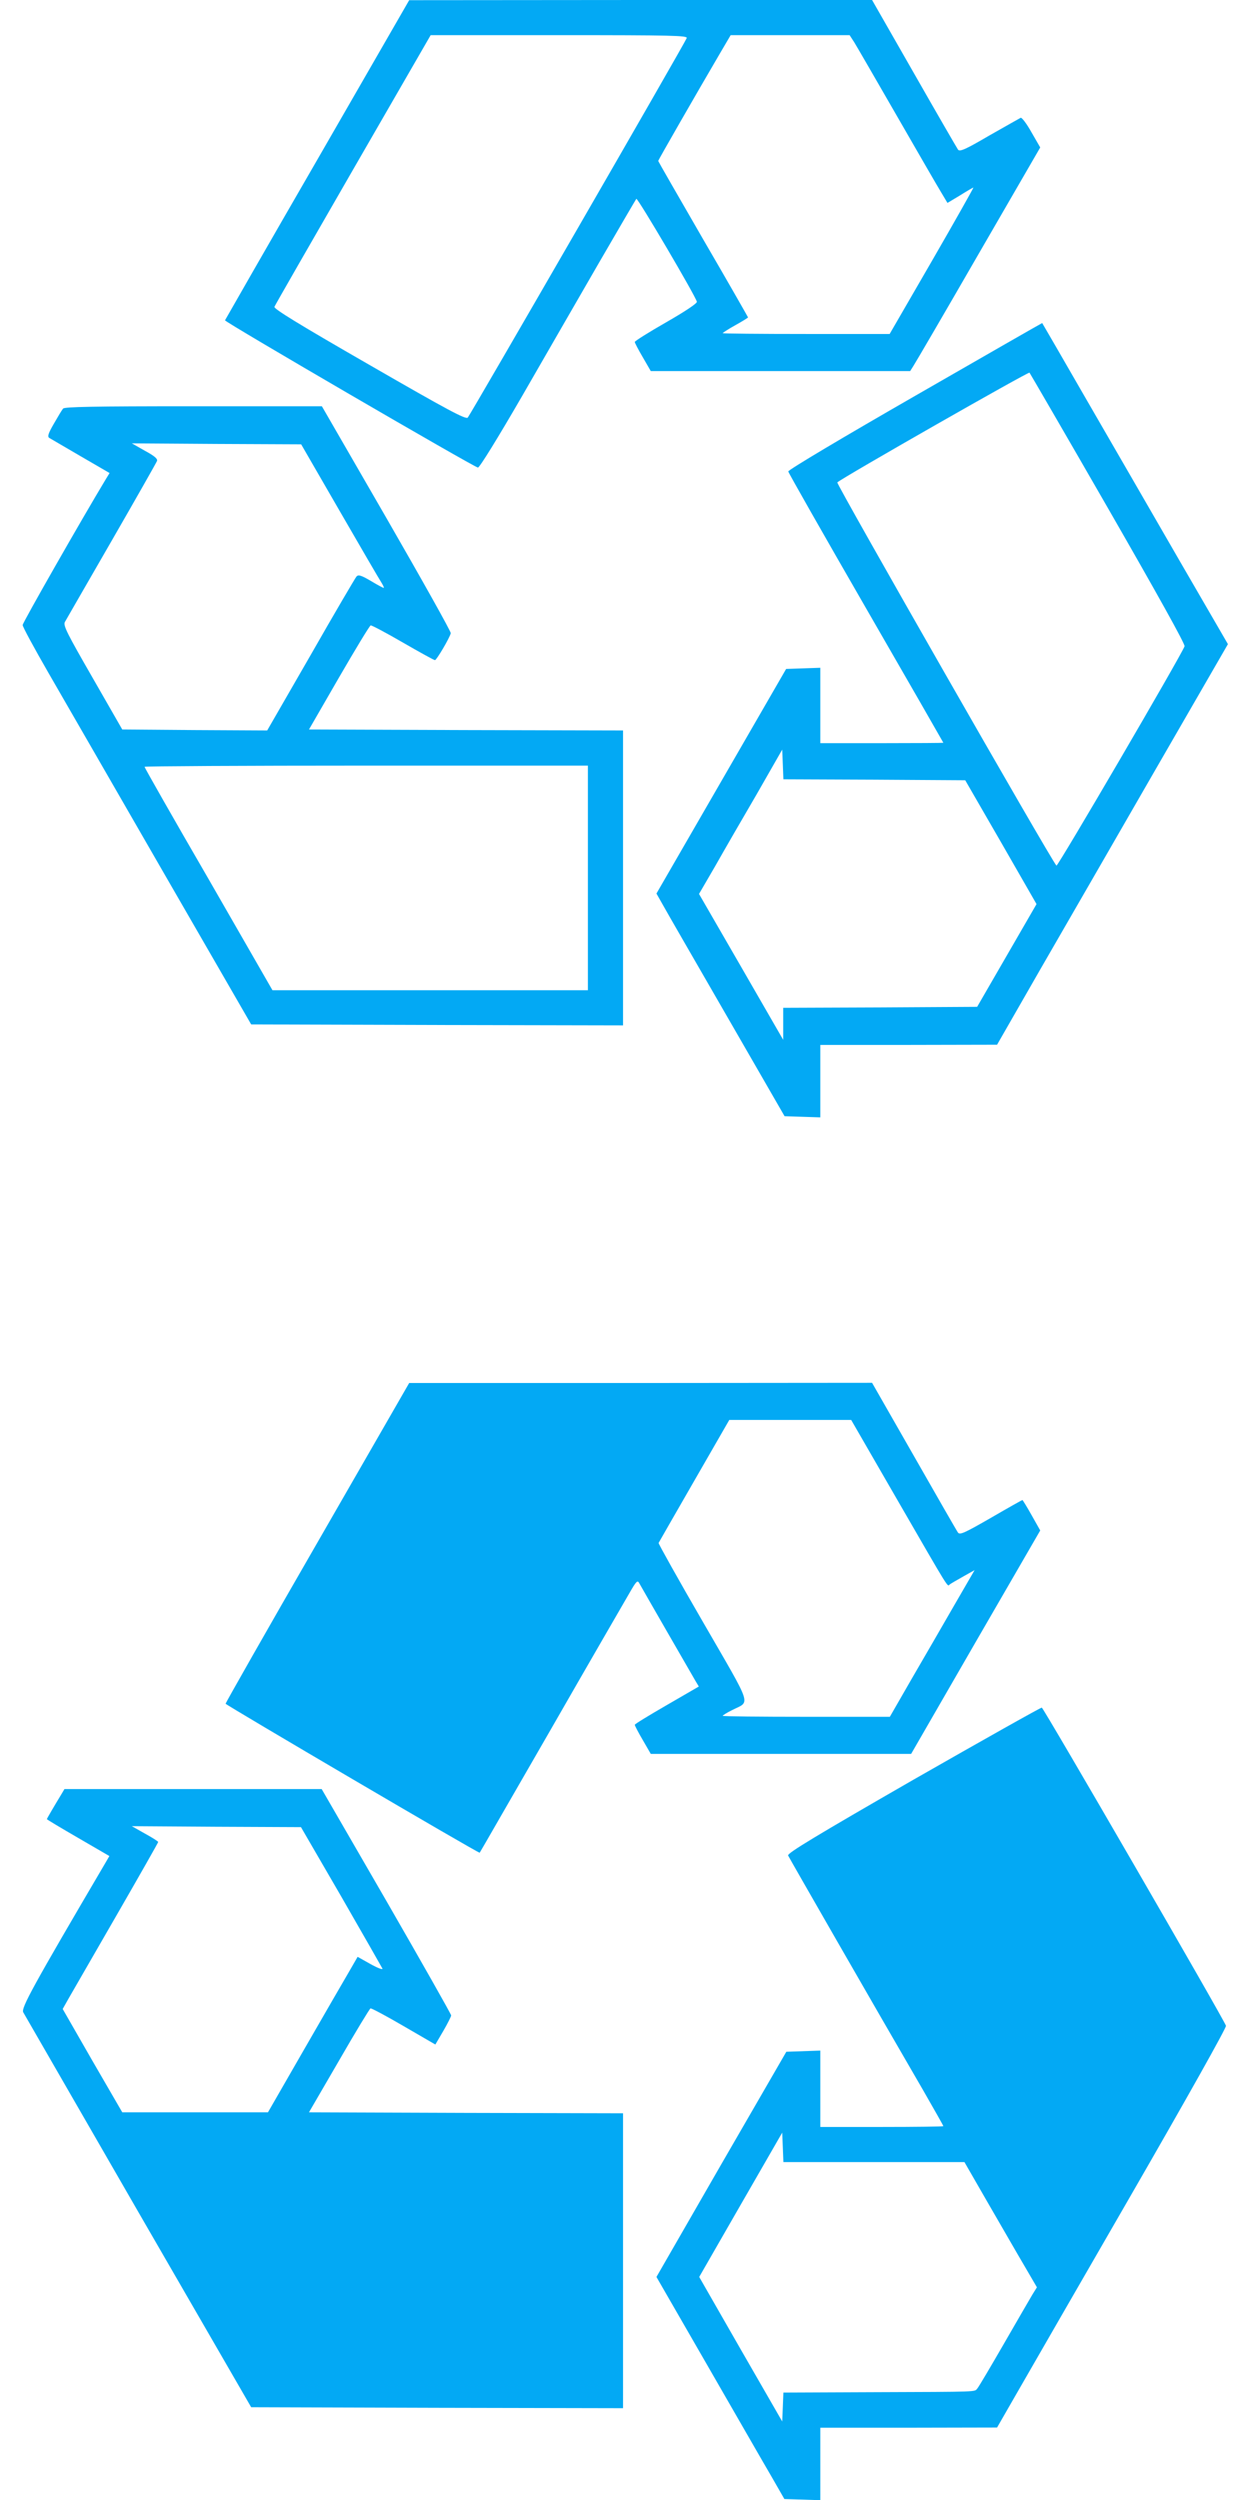
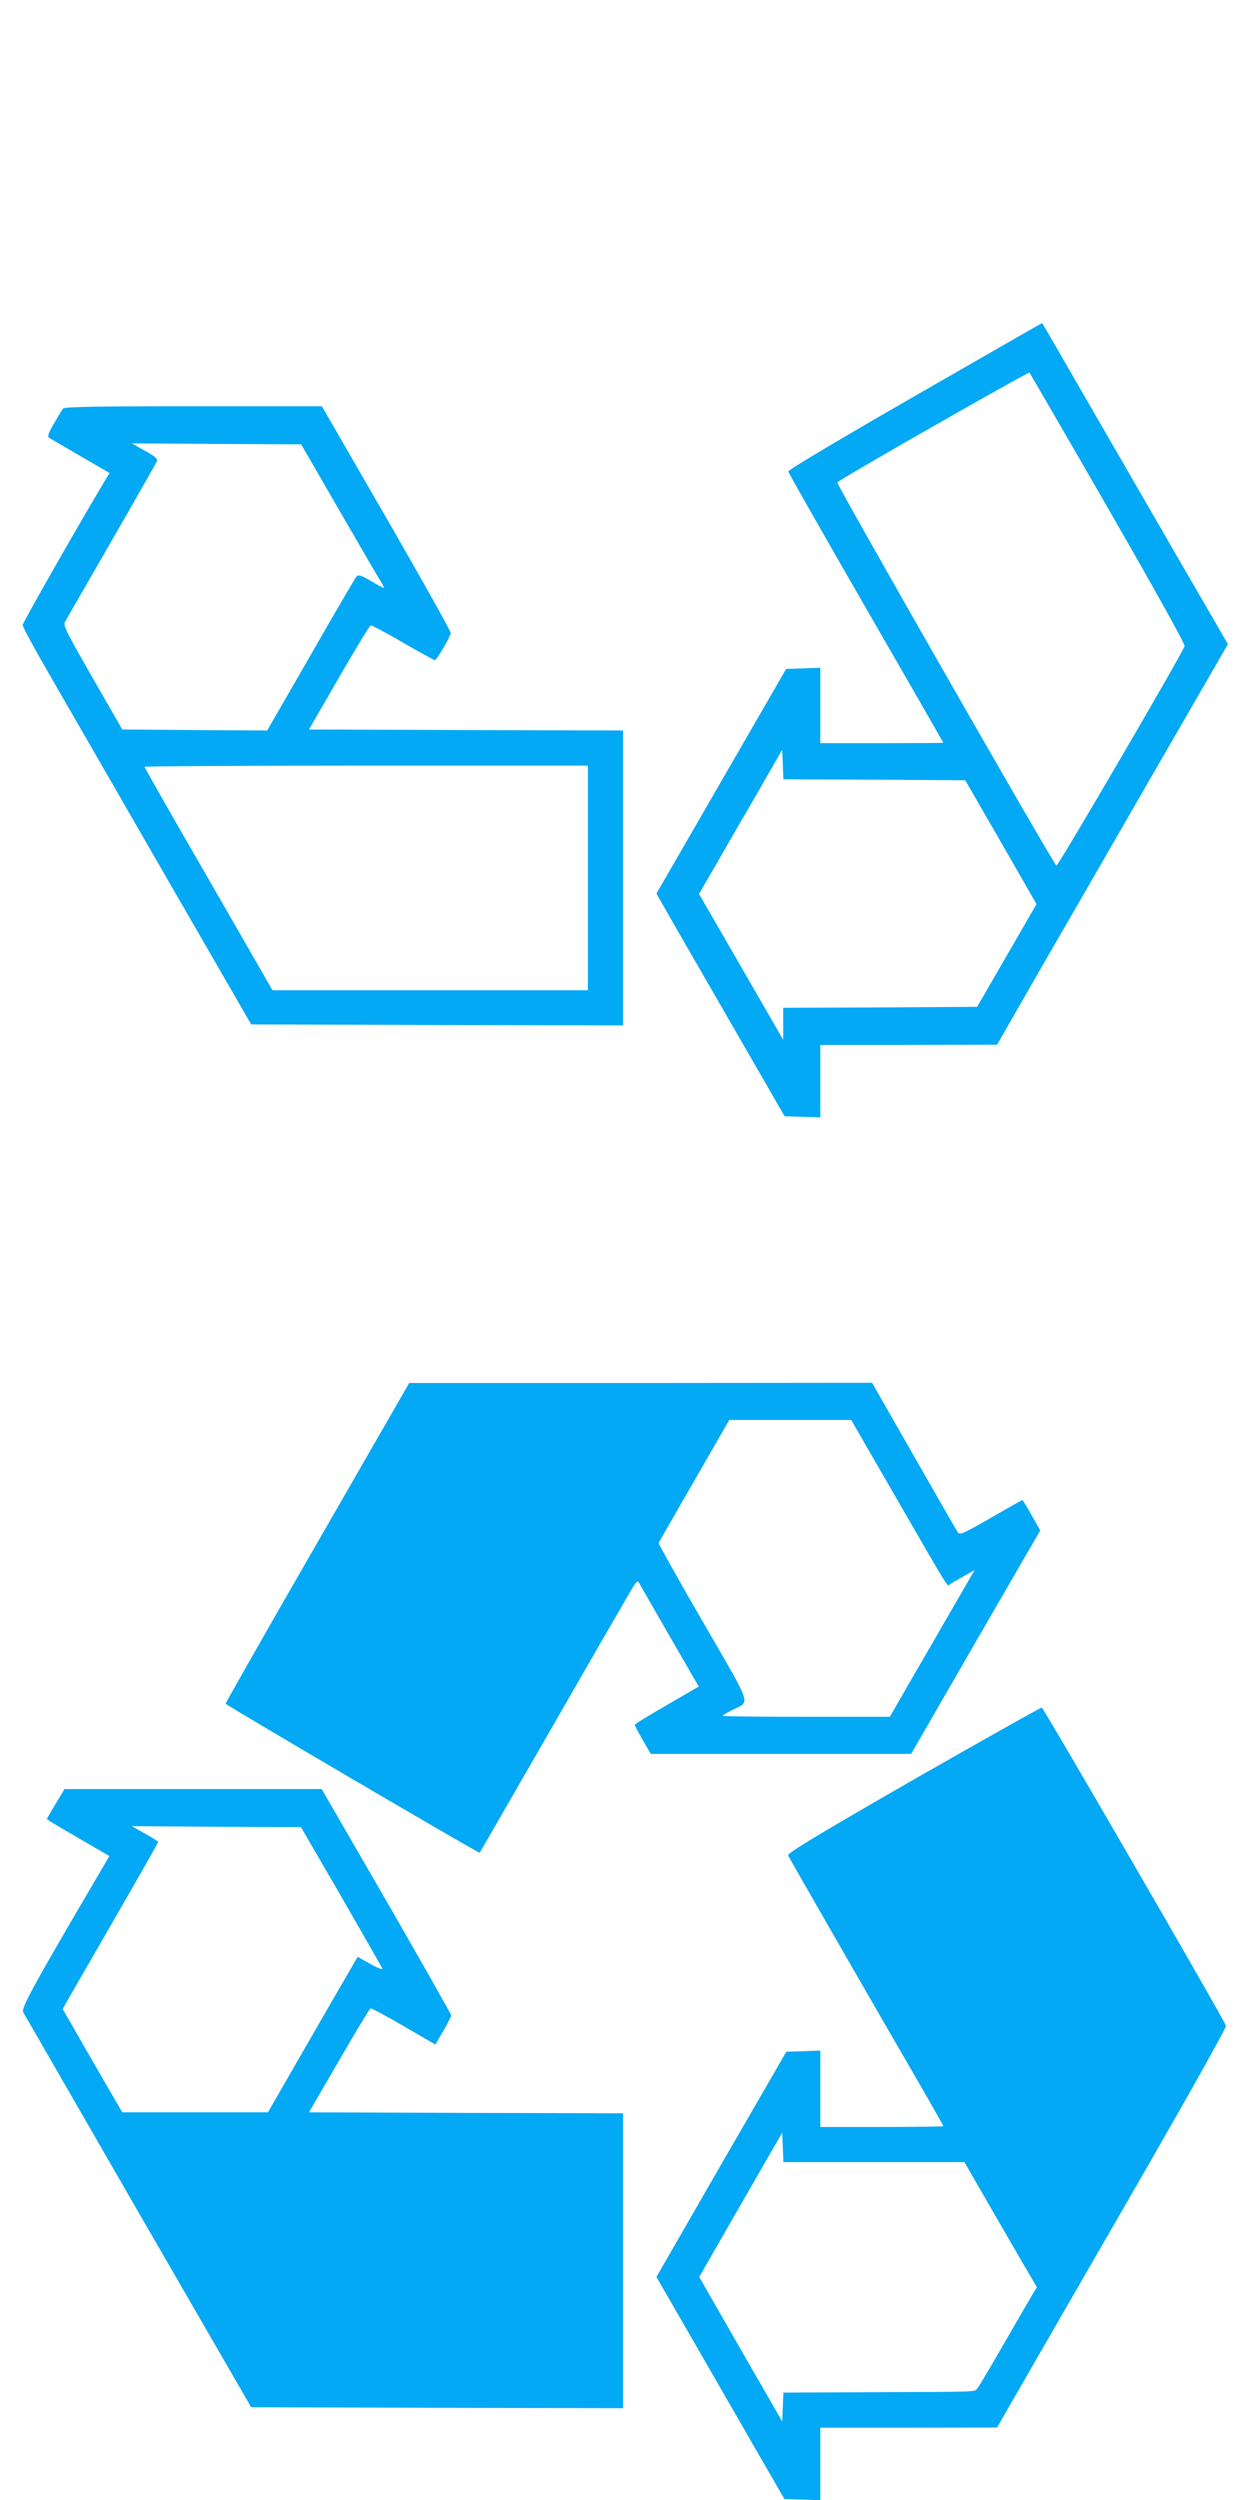
<svg xmlns="http://www.w3.org/2000/svg" version="1.0" width="640pt" height="1280pt" viewBox="0 0 640 1280" preserveAspectRatio="xMidYMid meet">
  <g transform="translate(0,1280) scale(0.1,-0.1)" fill="#03a9f4" stroke="none">
-     <path d="M1625 11983 c-259 -448 -471 -819 -473 -823 -3 -8 1275 -752 1295 -754 8 -1 101 150 225 364 116 201 293 509 395 685 102 176 188 323 191 327 7 6 304 -499 310 -527 2 -8 -61 -50 -157 -105 -89 -51 -161 -96 -161 -101 0 -4 18 -39 41 -78 l41 -71 664 0 664 0 17 27 c10 15 160 272 333 572 l316 546 -45 78 c-24 43 -49 76 -55 74 -6 -3 -78 -44 -161 -91 -123 -72 -151 -84 -160 -72 -5 7 -107 183 -225 390 l-215 376 -1185 0 -1185 -1 -470 -816z m1891 622 c-9 -25 -1108 -1929 -1121 -1943 -10 -11 -100 37 -504 270 -360 207 -490 287 -486 297 3 8 185 325 403 703 l397 688 659 0 c579 0 657 -2 652 -15z m858 -22 c13 -21 110 -189 216 -373 106 -184 208 -361 227 -392 l34 -57 65 39 c35 22 66 40 68 40 2 0 -93 -169 -212 -375 l-217 -375 -427 0 c-236 0 -428 2 -428 4 0 2 29 21 65 41 36 20 65 38 65 40 0 1 -103 182 -230 400 -126 218 -230 399 -230 401 0 4 191 337 317 552 l54 92 304 0 305 0 24 -37z" />
    <path d="M4685 10773 c-362 -208 -650 -379 -649 -387 1 -7 180 -322 398 -700 218 -378 396 -688 396 -689 0 -1 -142 -2 -315 -2 l-315 0 0 193 0 193 -87 -3 -88 -3 -332 -575 -332 -575 34 -60 c18 -33 166 -289 328 -570 l294 -510 92 -3 91 -3 0 186 0 185 453 0 452 1 222 387 c123 213 389 674 591 1025 l369 639 -247 426 c-136 235 -349 605 -475 822 -125 217 -228 395 -229 396 0 1 -293 -167 -651 -373z m989 -577 c250 -435 395 -695 391 -705 -18 -48 -650 -1130 -656 -1123 -26 26 -1129 1956 -1122 1962 22 22 979 568 984 562 3 -4 185 -317 403 -696z m-1198 -1388 l466 -3 183 -317 182 -317 -152 -263 -152 -263 -496 -3 -497 -2 0 -82 0 -82 -215 373 -216 374 82 141 c44 78 140 244 213 369 l131 229 3 -76 3 -76 465 -2z" />
    <path d="M323 10708 c-6 -7 -27 -42 -47 -77 -29 -50 -34 -66 -24 -73 7 -4 80 -47 161 -94 l148 -86 -19 -31 c-123 -204 -426 -735 -426 -747 -1 -8 59 -118 132 -245 73 -126 336 -583 585 -1015 l453 -785 952 -3 952 -2 0 755 0 755 -804 2 -804 3 153 265 c84 145 157 266 163 268 5 1 79 -38 165 -88 85 -49 159 -90 164 -90 8 0 75 113 81 138 2 7 -146 271 -328 587 l-332 575 -658 0 c-514 0 -660 -3 -667 -12z m1416 -524 c108 -187 204 -352 214 -367 9 -15 15 -27 11 -27 -3 0 -33 16 -66 36 -50 29 -63 33 -73 22 -6 -7 -112 -187 -234 -401 l-223 -387 -371 2 -371 3 -152 265 c-130 226 -151 267 -142 285 6 11 114 198 239 415 125 217 230 402 233 410 4 11 -14 26 -62 52 l-67 38 434 -3 433 -2 197 -341z m1271 -1879 l0 -575 -807 0 -808 0 -327 569 c-181 312 -328 571 -328 575 0 3 511 6 1135 6 l1135 0 0 -575z" />
    <path d="M1625 4902 c-259 -449 -470 -821 -470 -825 0 -6 1297 -768 1301 -763 1 0 164 285 364 631 199 347 381 661 403 699 35 61 41 67 50 50 16 -29 267 -465 287 -499 l18 -30 -164 -95 c-90 -52 -164 -97 -164 -101 0 -4 18 -39 41 -78 l41 -71 666 0 667 0 330 572 331 572 -44 78 c-24 43 -46 78 -47 78 -2 0 -75 -41 -161 -91 -134 -77 -159 -89 -169 -76 -6 8 -107 184 -225 391 l-215 376 -1185 -1 -1185 0 -470 -817z m2965 226 c282 -488 259 -451 273 -440 7 5 38 23 70 41 l57 32 -106 -183 c-58 -101 -156 -270 -217 -375 l-111 -193 -428 0 c-235 0 -428 2 -428 5 0 2 21 16 48 29 95 49 110 3 -148 450 -127 219 -229 402 -228 406 2 4 84 147 183 319 l179 311 312 0 312 0 232 -402z" />
    <path d="M4677 3688 c-497 -286 -646 -376 -642 -388 6 -13 430 -752 692 -1203 56 -98 103 -180 103 -183 0 -2 -142 -4 -315 -4 l-315 0 0 195 0 196 -87 -3 -87 -3 -333 -576 -332 -577 261 -453 c144 -250 291 -506 328 -569 l66 -115 92 -3 92 -3 0 186 0 185 453 0 452 1 96 167 c53 92 317 551 588 1020 289 501 491 861 488 870 -7 27 -933 1626 -943 1629 -5 1 -300 -165 -657 -369z m-202 -1958 l463 0 122 -212 c68 -117 151 -262 186 -321 l63 -108 -23 -37 c-12 -20 -78 -134 -146 -252 -68 -118 -129 -221 -136 -229 -16 -18 19 -17 -536 -19 l-457 -2 -3 -74 -3 -74 -213 370 -212 370 212 369 213 370 3 -76 3 -75 464 0z" />
    <path d="M317 3618 c-40 -66 -77 -129 -77 -132 0 -2 72 -45 160 -96 l160 -93 -18 -31 c-376 -640 -435 -748 -423 -769 7 -12 272 -472 589 -1022 l578 -1000 952 -3 952 -2 0 755 0 755 -804 2 -804 3 154 265 c84 146 157 266 161 267 4 2 81 -39 170 -91 l162 -94 41 70 c22 38 40 74 40 79 0 6 -149 269 -331 585 l-332 574 -658 0 -659 0 -13 -22z m1430 -528 c112 -195 207 -361 211 -369 3 -8 -25 3 -61 23 l-66 37 -45 -78 c-25 -43 -129 -222 -230 -398 l-184 -320 -373 0 -373 0 -153 264 -152 265 31 55 c18 31 128 222 245 425 117 203 213 372 213 375 0 3 -31 23 -68 43 l-67 38 433 -3 433 -2 206 -355z" />
  </g>
</svg>